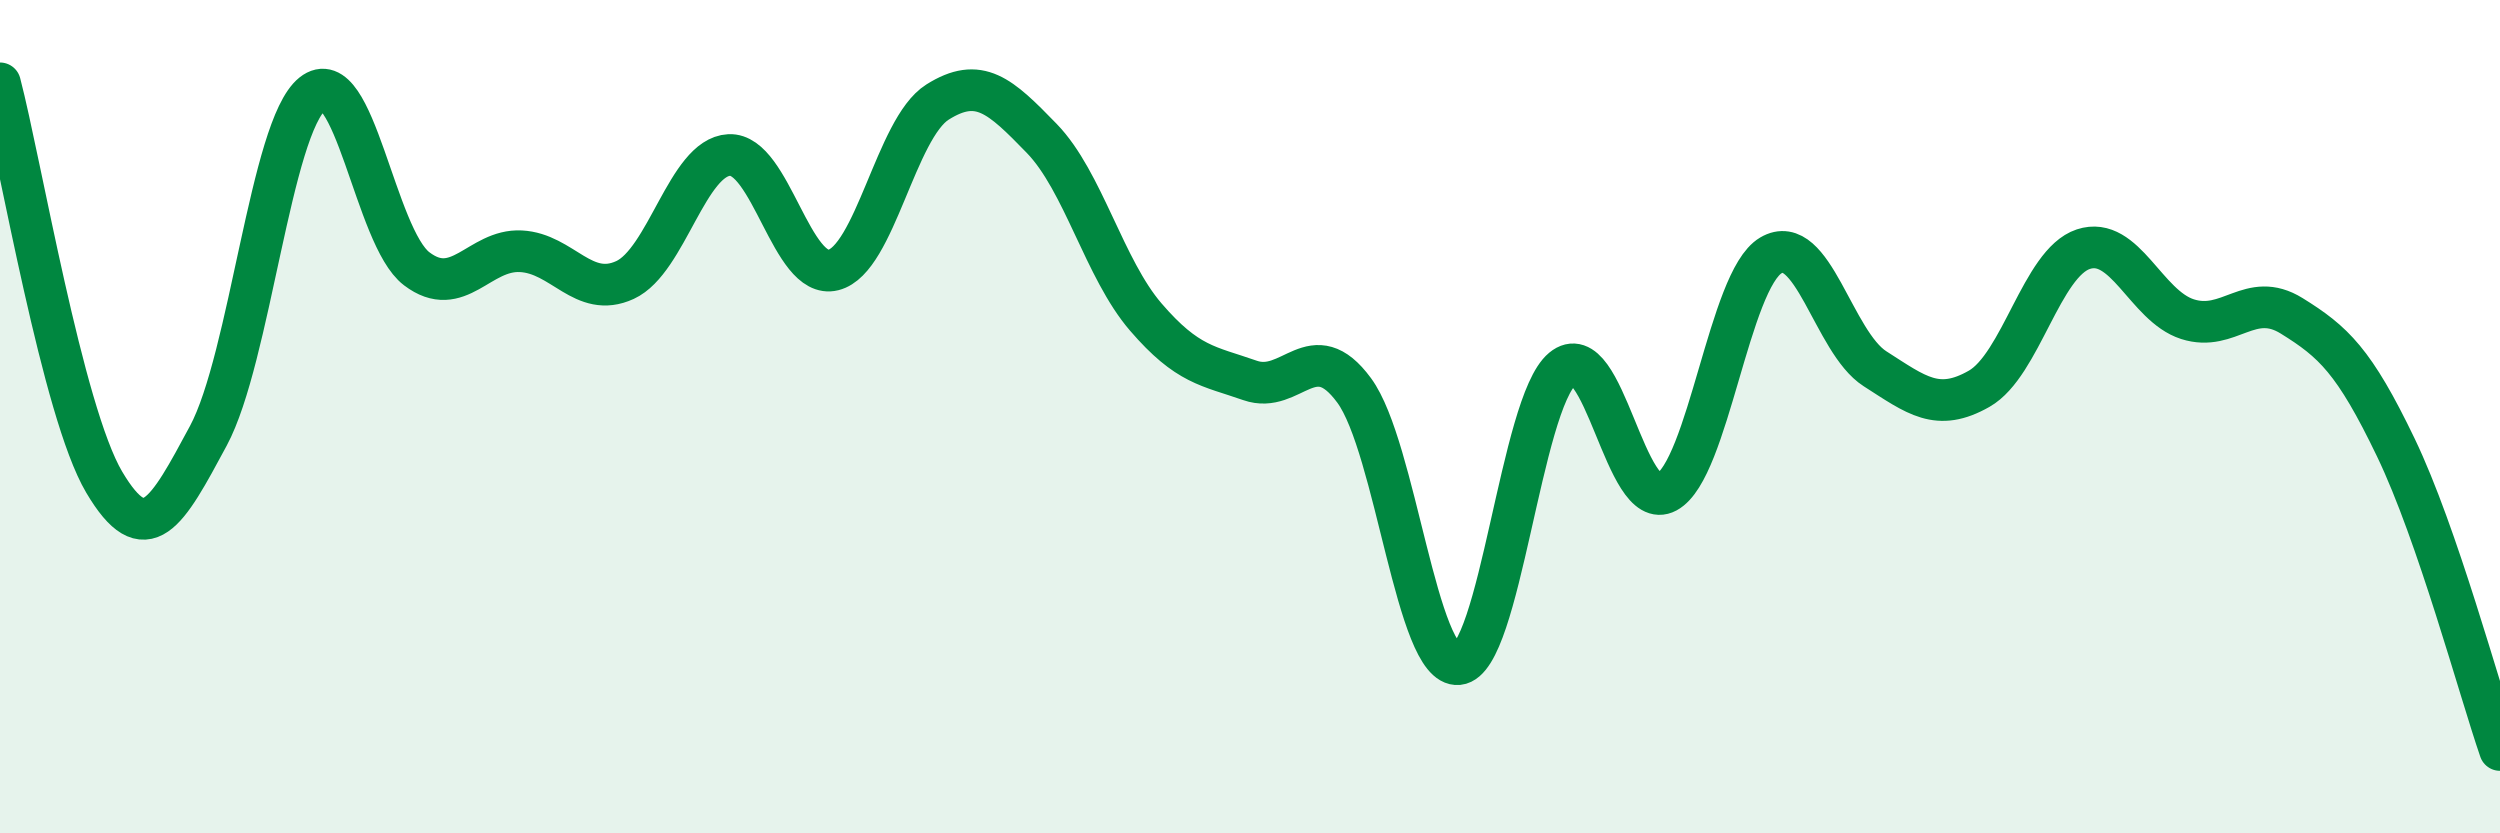
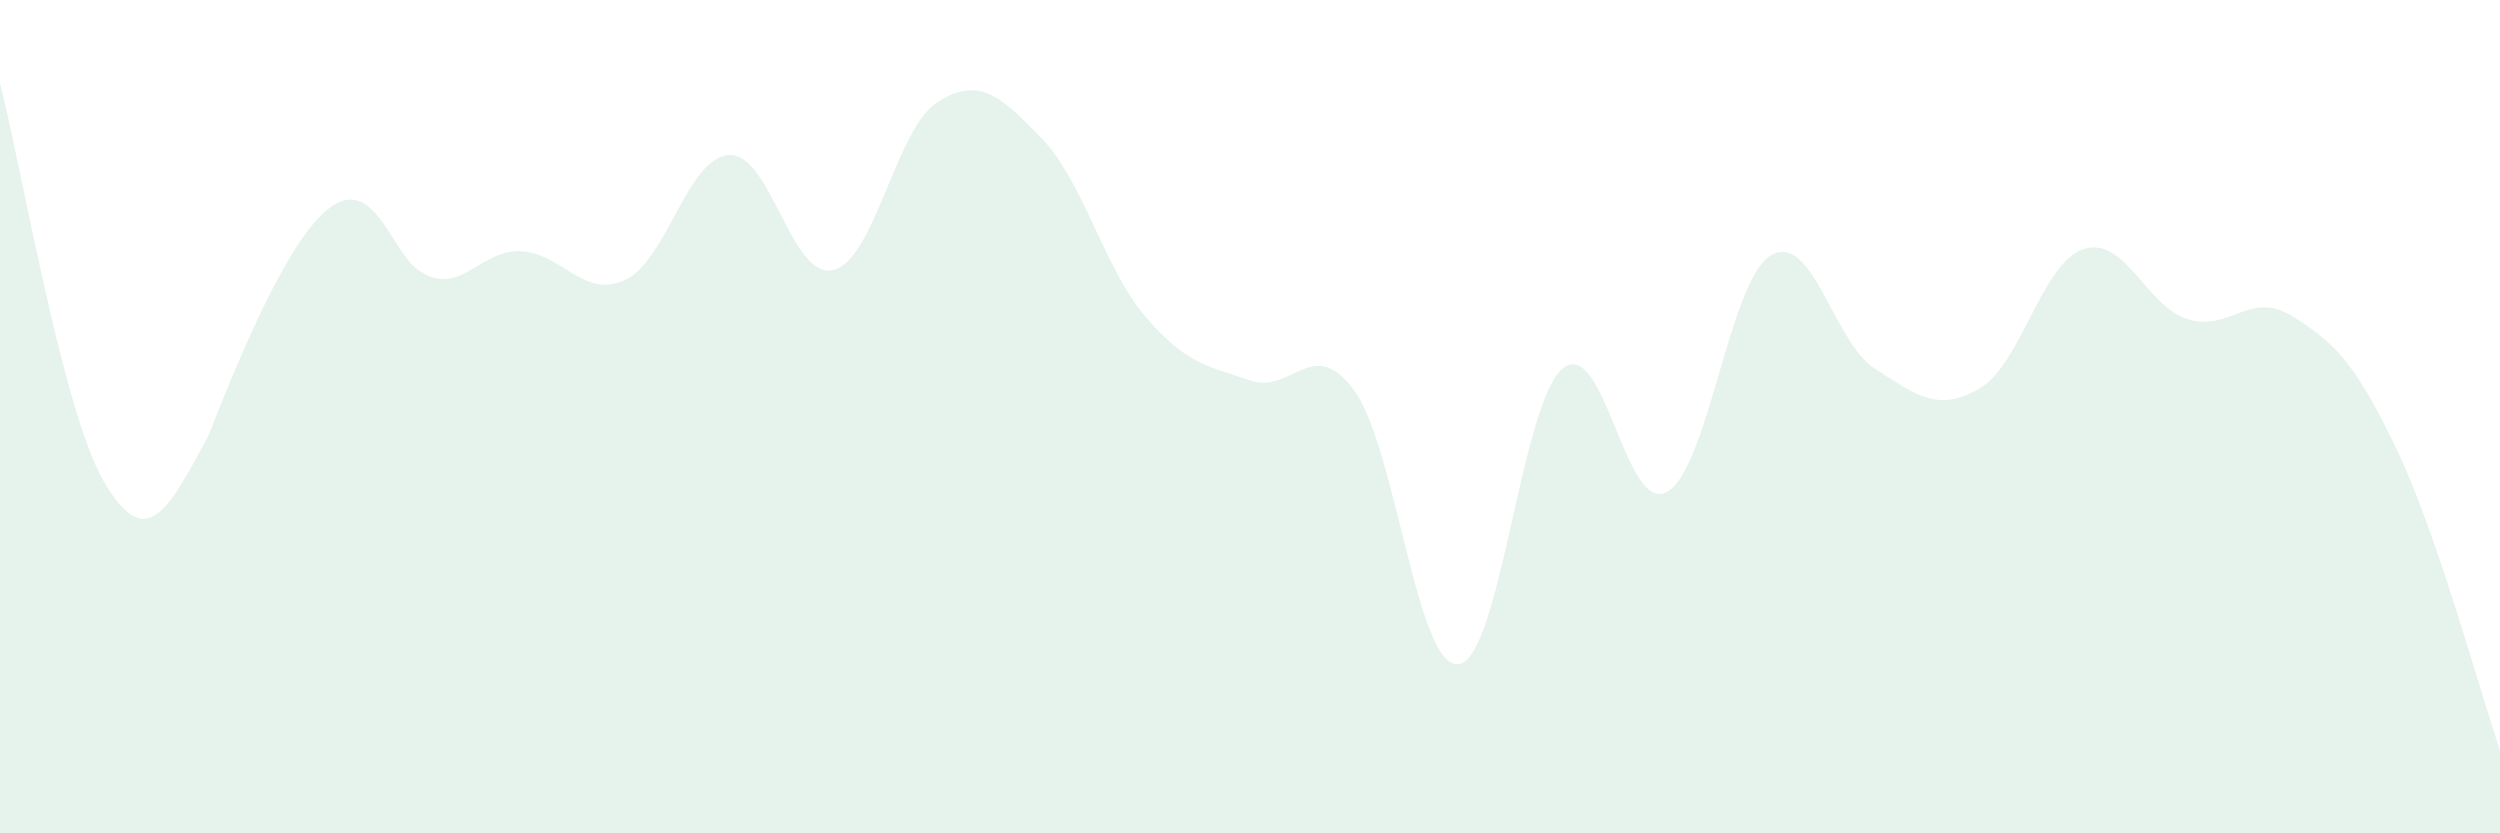
<svg xmlns="http://www.w3.org/2000/svg" width="60" height="20" viewBox="0 0 60 20">
-   <path d="M 0,2 C 0.5,3.91 1.5,9.88 2.5,11.57 C 3.5,13.26 4,12.32 5,10.46 C 6,8.6 6.5,3.05 7.5,2.25 C 8.5,1.45 9,5.69 10,6.45 C 11,7.21 11.5,5.98 12.5,6.03 C 13.5,6.08 14,7.18 15,6.72 C 16,6.26 16.5,3.77 17.5,3.72 C 18.5,3.67 19,6.73 20,6.48 C 21,6.23 21.5,3.08 22.5,2.45 C 23.5,1.82 24,2.29 25,3.32 C 26,4.35 26.5,6.45 27.5,7.61 C 28.5,8.77 29,8.78 30,9.13 C 31,9.48 31.5,8.01 32.5,9.37 C 33.5,10.73 34,16.04 35,15.94 C 36,15.84 36.5,9.68 37.5,8.85 C 38.5,8.02 39,12.35 40,11.81 C 41,11.27 41.5,6.72 42.5,6.13 C 43.5,5.54 44,8.21 45,8.85 C 46,9.49 46.5,9.9 47.5,9.33 C 48.5,8.76 49,6.31 50,5.98 C 51,5.65 51.5,7.34 52.5,7.66 C 53.5,7.98 54,6.96 55,7.58 C 56,8.2 56.5,8.66 57.5,10.74 C 58.5,12.82 59.5,16.55 60,18L60 20L0 20Z" fill="#008740" opacity="0.1" stroke-linecap="round" stroke-linejoin="round" />
-   <path d="M 0,2 C 0.5,3.91 1.5,9.88 2.5,11.57 C 3.5,13.26 4,12.32 5,10.46 C 6,8.6 6.5,3.05 7.5,2.25 C 8.5,1.45 9,5.69 10,6.45 C 11,7.21 11.5,5.98 12.5,6.03 C 13.5,6.08 14,7.18 15,6.72 C 16,6.26 16.5,3.77 17.5,3.72 C 18.5,3.67 19,6.73 20,6.48 C 21,6.23 21.5,3.08 22.5,2.45 C 23.5,1.82 24,2.29 25,3.32 C 26,4.35 26.5,6.45 27.5,7.61 C 28.5,8.77 29,8.78 30,9.13 C 31,9.48 31.5,8.01 32.5,9.37 C 33.5,10.73 34,16.04 35,15.94 C 36,15.84 36.5,9.68 37.5,8.85 C 38.5,8.02 39,12.35 40,11.81 C 41,11.27 41.5,6.72 42.5,6.13 C 43.5,5.54 44,8.21 45,8.85 C 46,9.49 46.5,9.9 47.5,9.33 C 48.5,8.76 49,6.31 50,5.98 C 51,5.65 51.5,7.34 52.5,7.66 C 53.5,7.98 54,6.96 55,7.58 C 56,8.2 56.5,8.66 57.5,10.74 C 58.5,12.82 59.5,16.55 60,18" stroke="#008740" stroke-width="1" fill="none" stroke-linecap="round" stroke-linejoin="round" />
+   <path d="M 0,2 C 0.5,3.91 1.5,9.88 2.5,11.57 C 3.5,13.26 4,12.32 5,10.46 C 8.5,1.45 9,5.69 10,6.45 C 11,7.21 11.5,5.98 12.5,6.03 C 13.5,6.08 14,7.18 15,6.72 C 16,6.26 16.5,3.77 17.5,3.72 C 18.5,3.67 19,6.73 20,6.48 C 21,6.23 21.5,3.08 22.5,2.45 C 23.5,1.82 24,2.29 25,3.32 C 26,4.35 26.5,6.45 27.5,7.61 C 28.5,8.77 29,8.78 30,9.13 C 31,9.48 31.5,8.01 32.5,9.37 C 33.5,10.73 34,16.04 35,15.94 C 36,15.84 36.5,9.68 37.5,8.85 C 38.5,8.02 39,12.35 40,11.81 C 41,11.27 41.5,6.72 42.5,6.13 C 43.5,5.54 44,8.21 45,8.85 C 46,9.49 46.5,9.9 47.5,9.33 C 48.5,8.76 49,6.31 50,5.98 C 51,5.65 51.5,7.34 52.5,7.66 C 53.5,7.98 54,6.96 55,7.58 C 56,8.2 56.5,8.66 57.5,10.74 C 58.5,12.82 59.5,16.55 60,18L60 20L0 20Z" fill="#008740" opacity="0.1" stroke-linecap="round" stroke-linejoin="round" />
</svg>